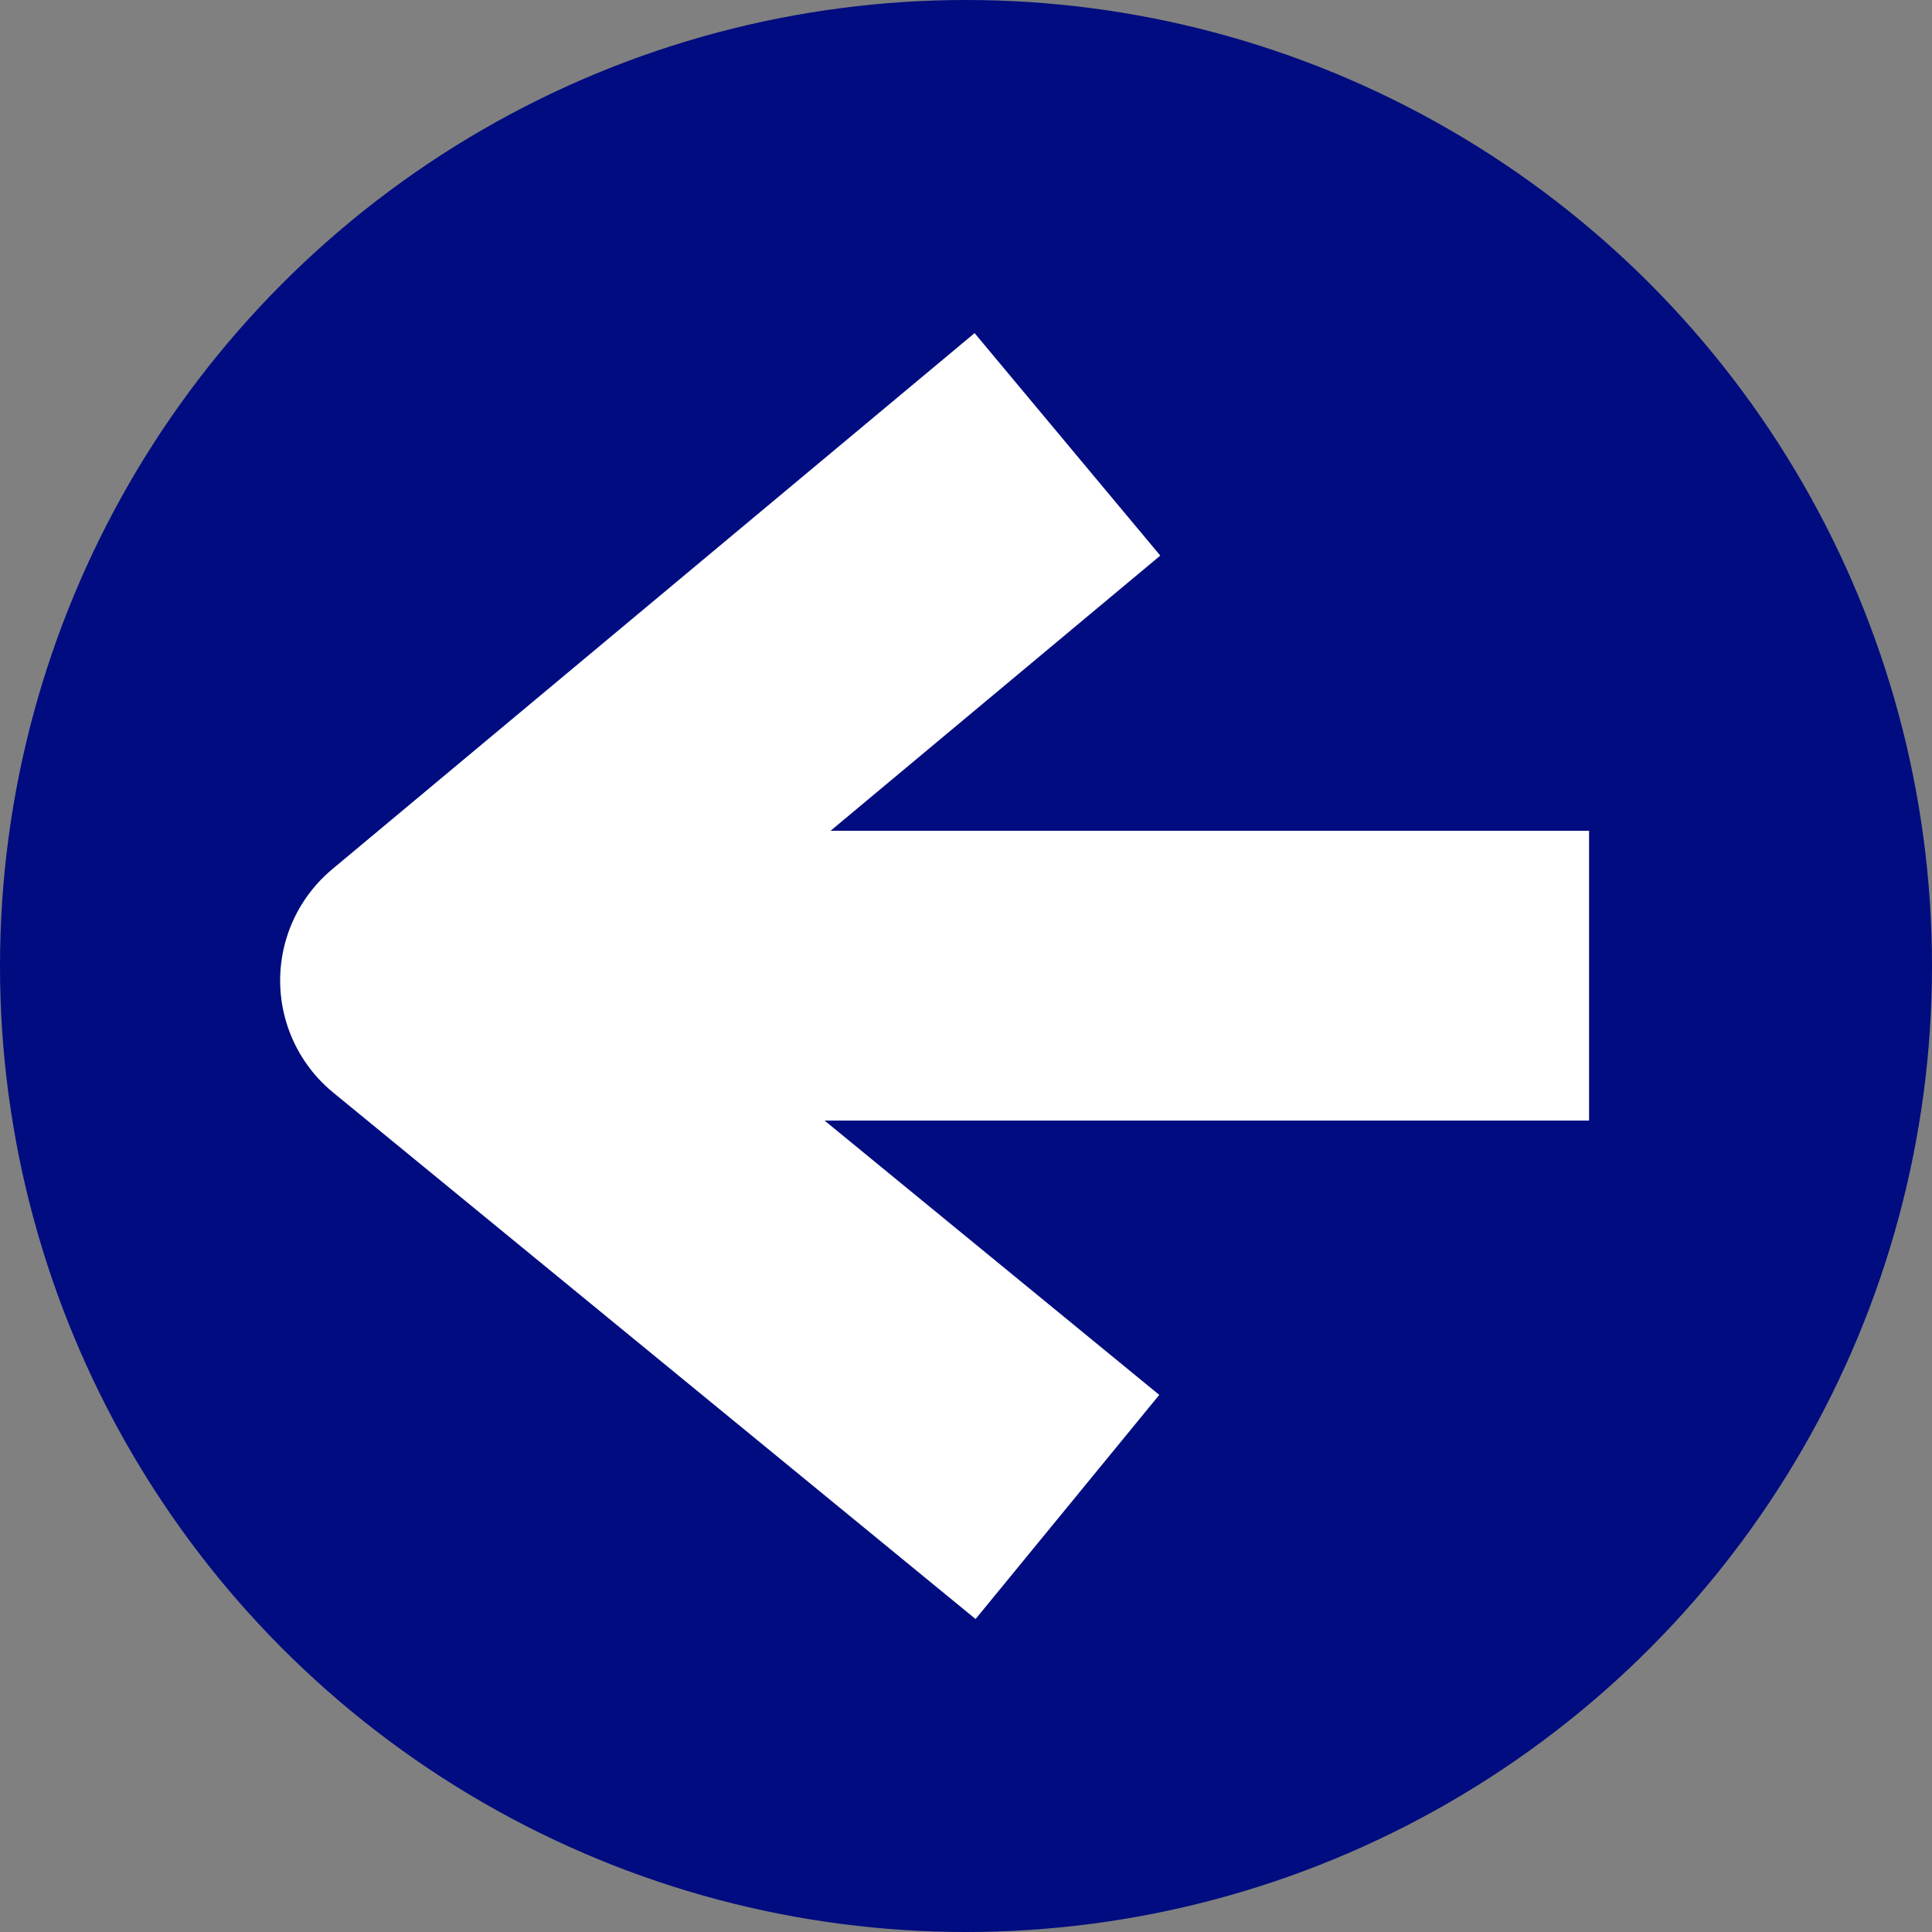
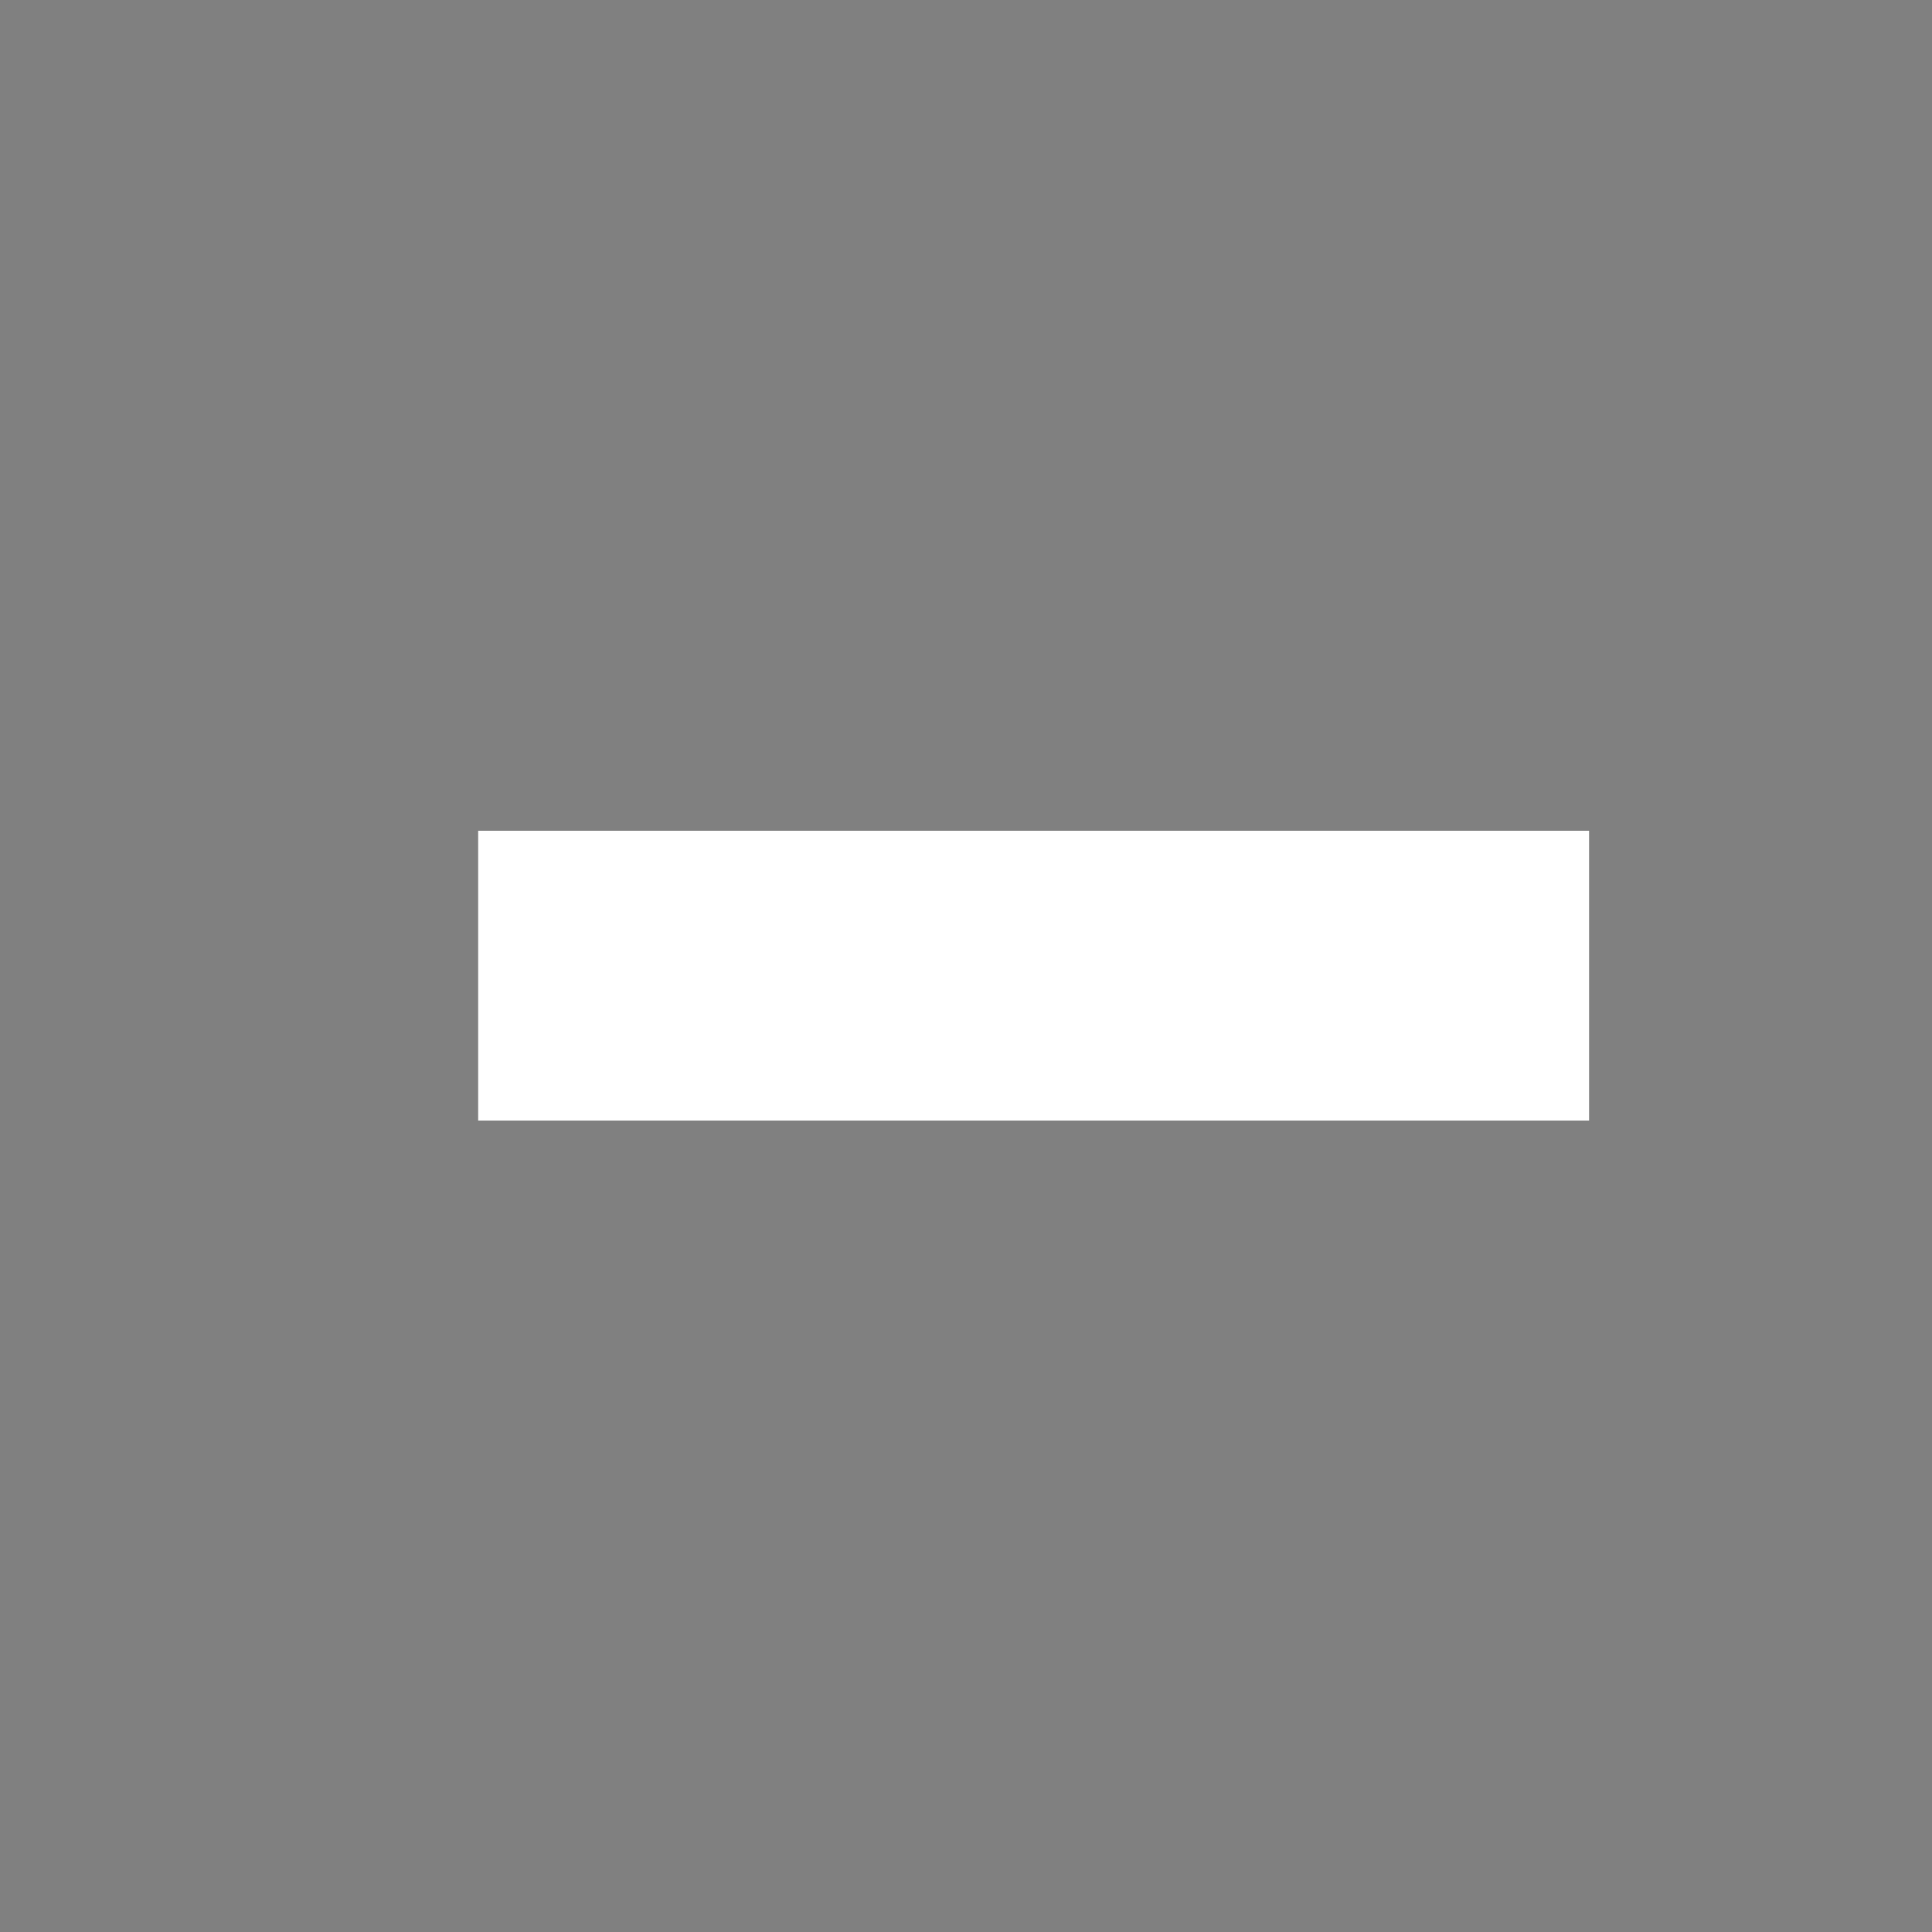
<svg xmlns="http://www.w3.org/2000/svg" version="1.1" id="レイヤー_1" x="0px" y="0px" viewBox="0 0 40 40" style="enable-background:new 0 0 40 40;" xml:space="preserve">
  <rect x="0" y="0" width="40" height="40" fill="#808080" stroke="none" />
  <style type="text/css">
	.st0{fill:#000C7F;}
	.st1{fill:none;stroke:#FFFFFF;stroke-width:6;stroke-linejoin:round;stroke-miterlimit:10;}
</style>
-   <circle class="st0" cx="20" cy="20" r="20" />
-   <polyline class="st1" points="22.1,31.2 8.8,20.3 22.1,9.2 " />
  <line class="st1" x1="9.9" y1="20.2" x2="32.9" y2="20.2" />
</svg>